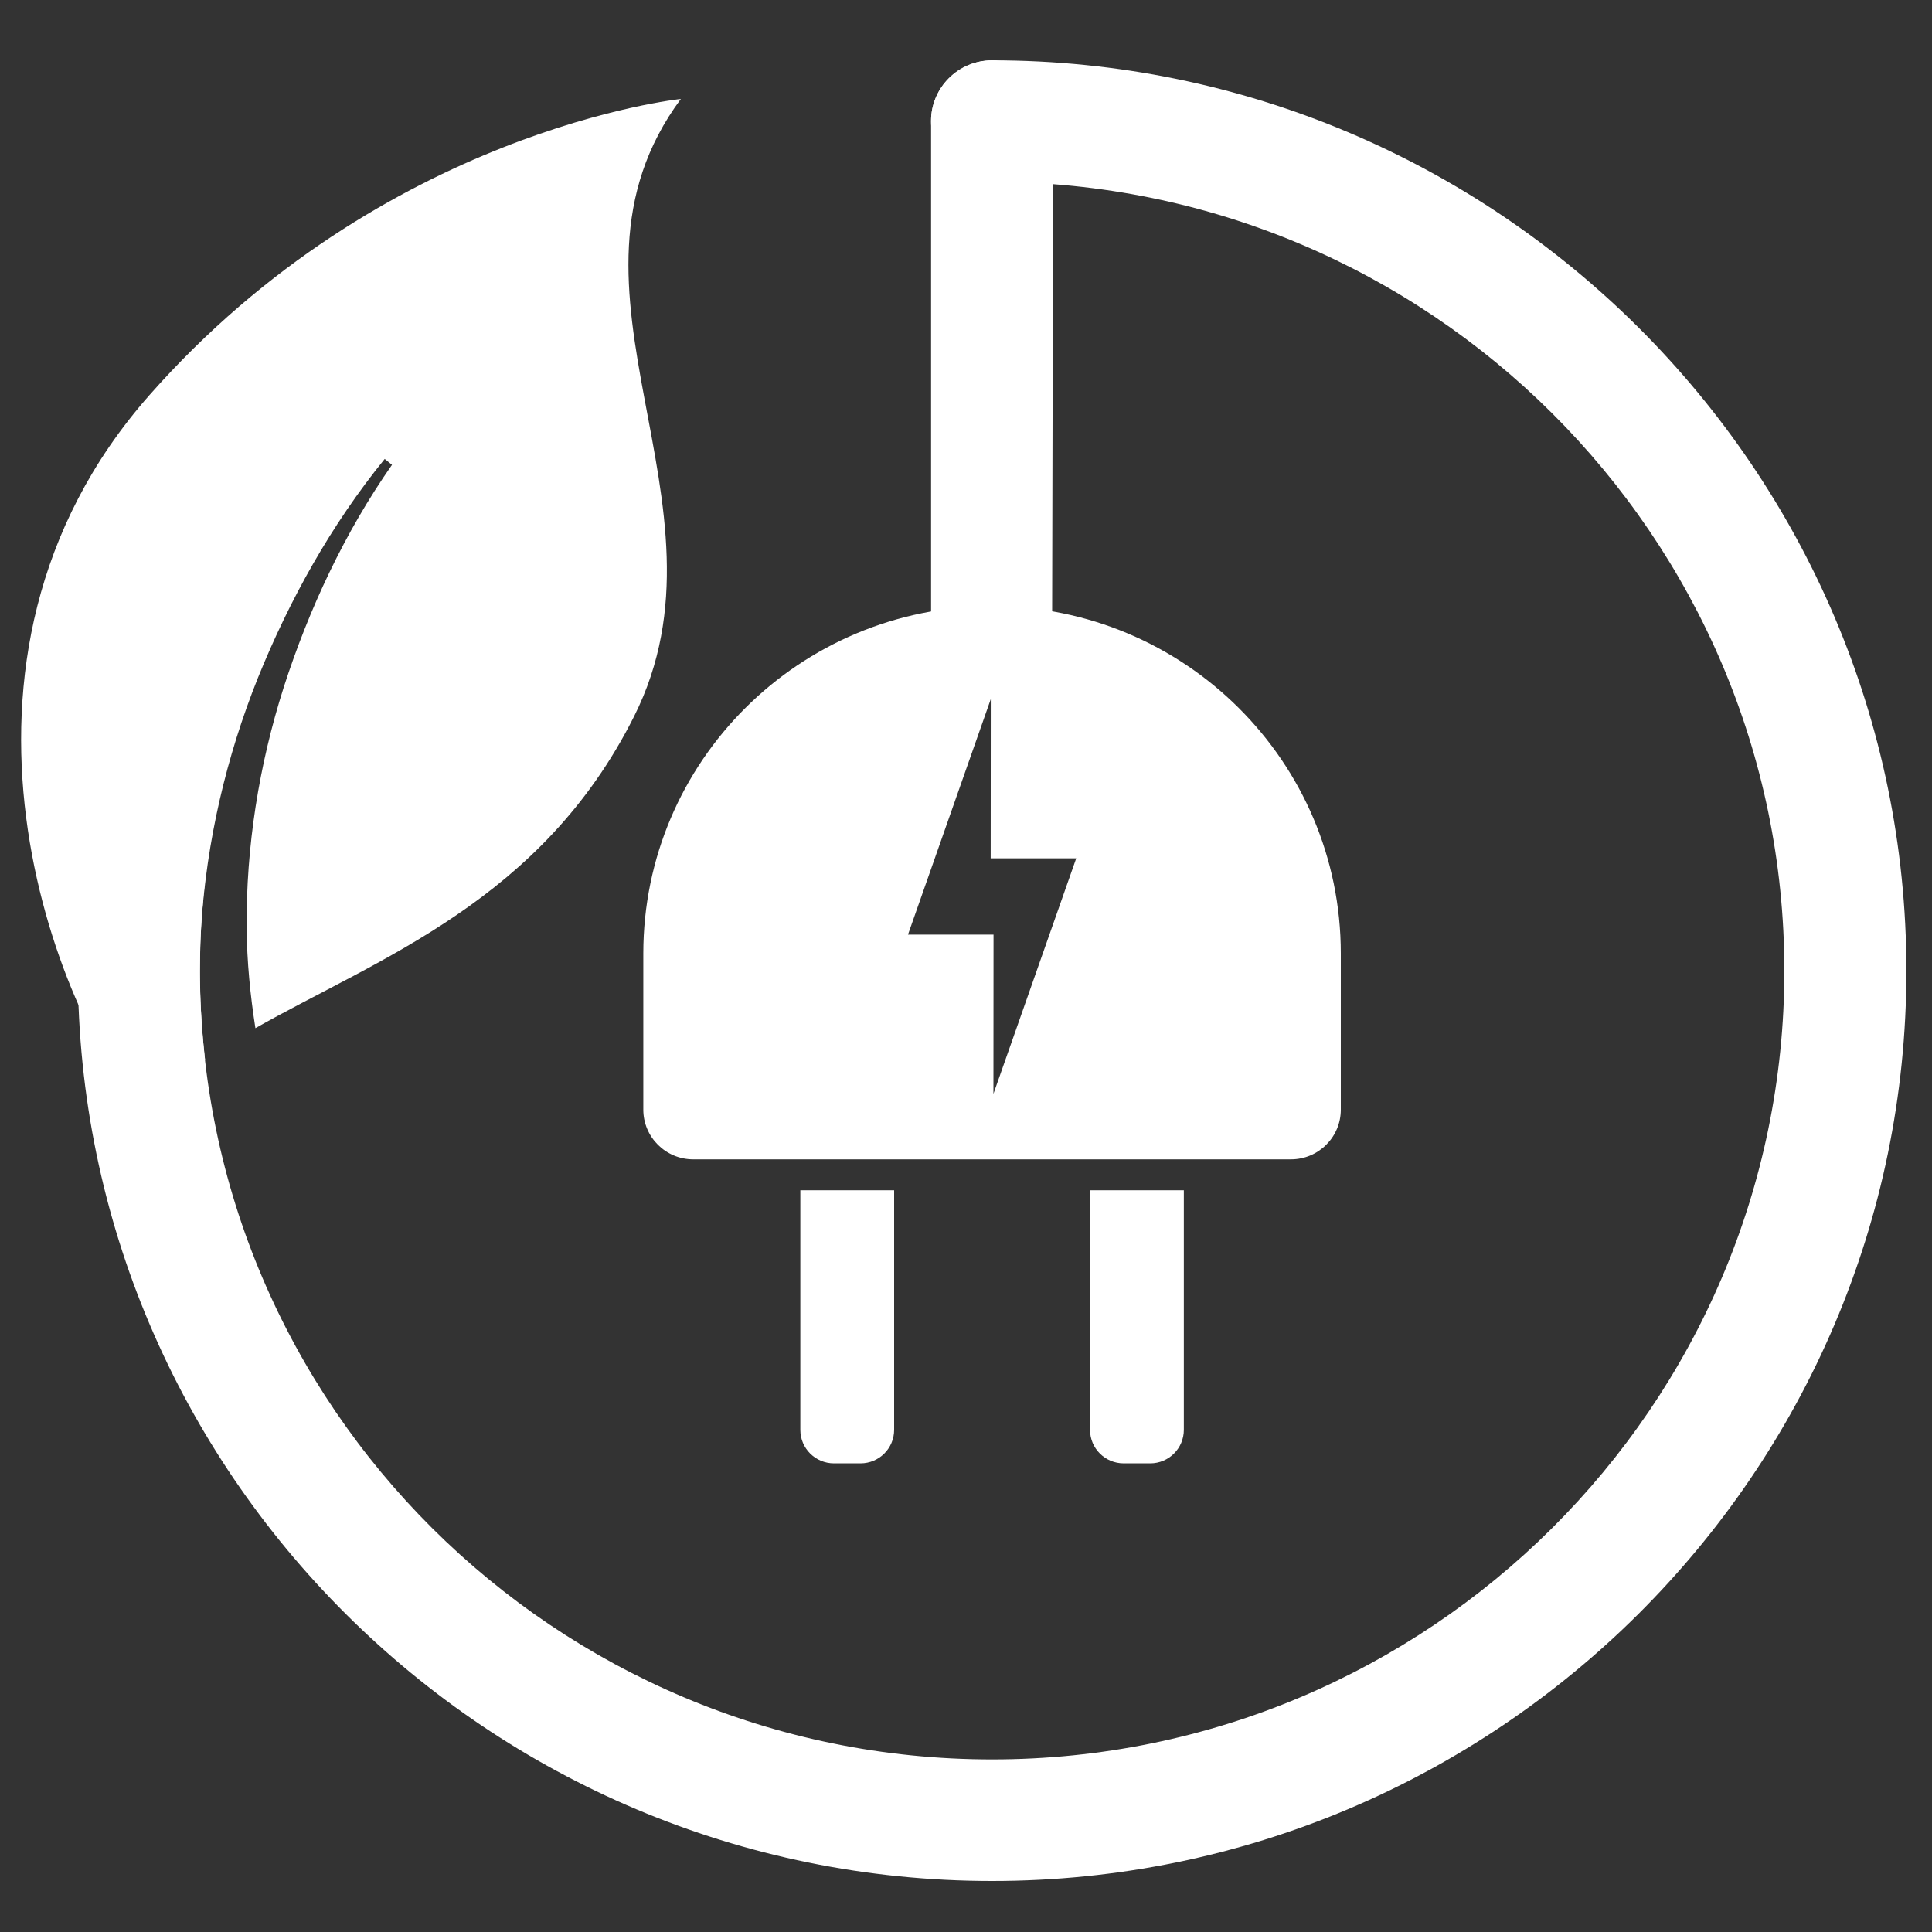
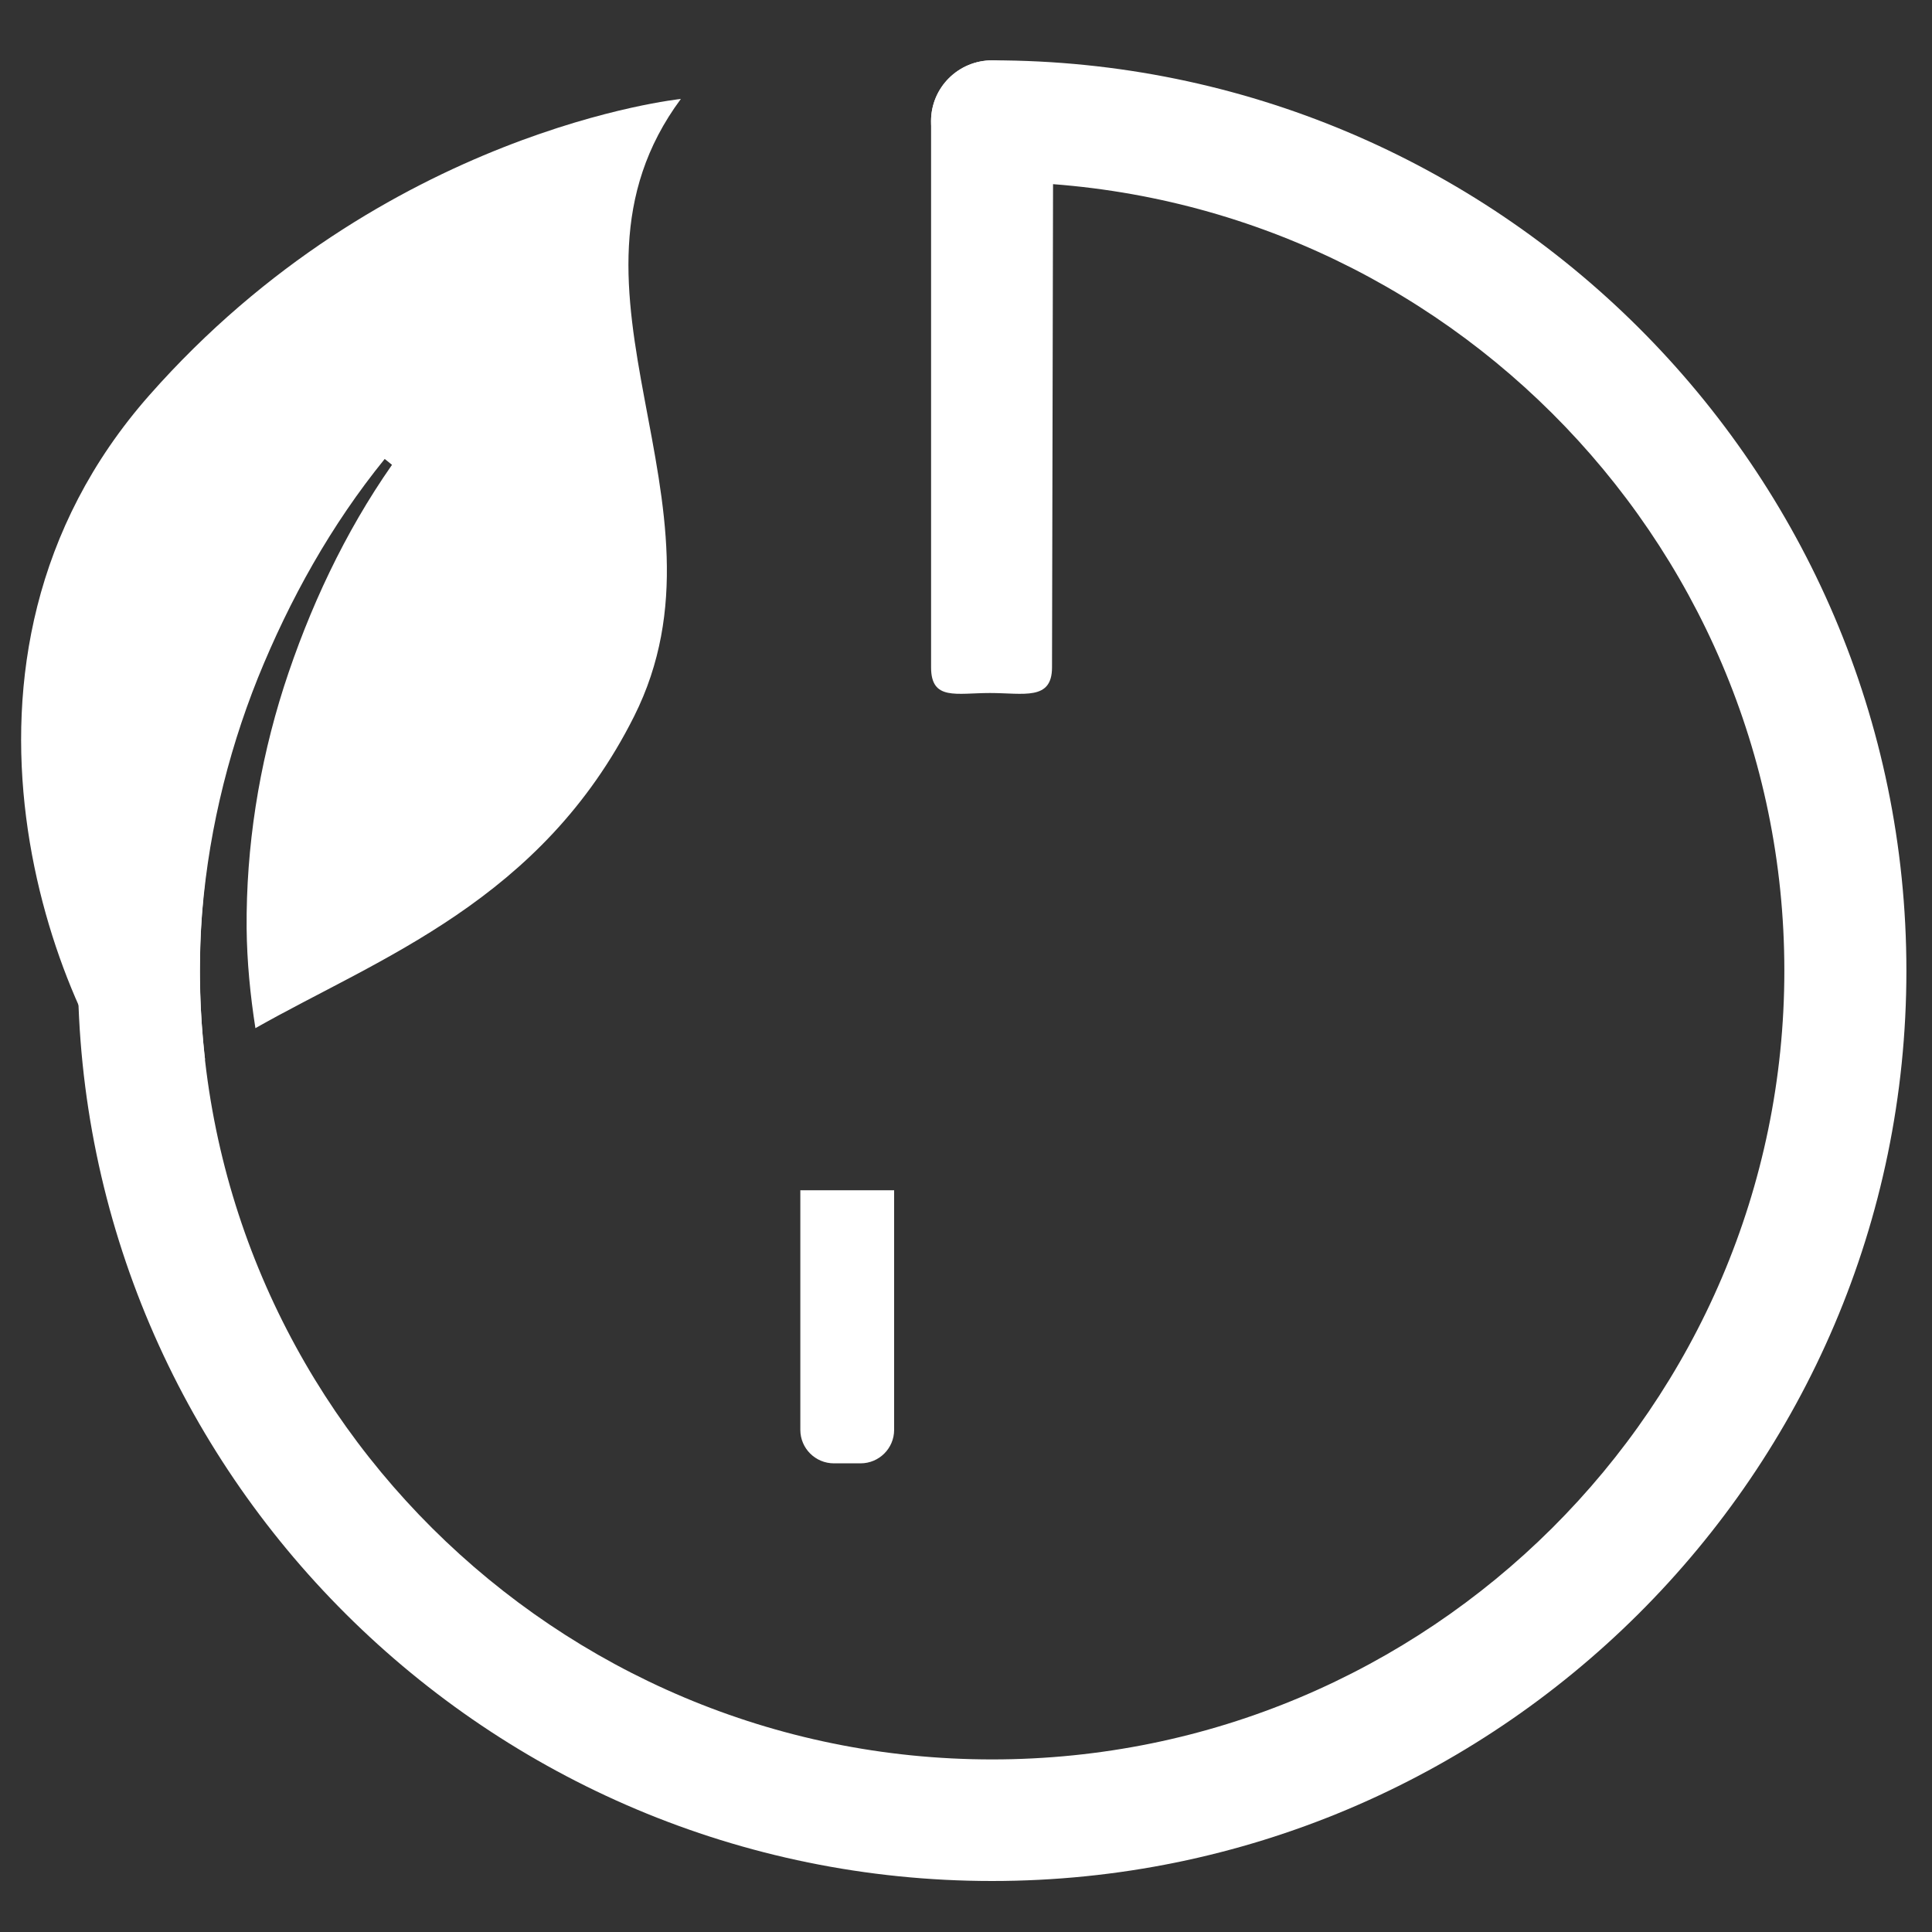
<svg xmlns="http://www.w3.org/2000/svg" id="Energy_Saving" version="1.1" viewBox="0 0 400 400">
  <rect x="0" y="0" width="400" height="400" fill="#333333" stroke="none" />
  <defs>
    <style>
      .st0 {
        fill: #fff;
      }
    </style>
  </defs>
  <path class="st0" d="M204.96,143.48c-6.98,0-12.19,1.64-12.19-5.31V25.08c0-6.95,5.66-12.58,12.64-12.58s12.64,5.63,12.64,12.58l-.24,113.09c0,6.95-5.86,5.31-12.84,5.31Z" />
  <g>
    <g>
-       <path class="st0" d="M225.69,246.43h19.41v49.61c0,3.82-3.11,6.93-6.96,6.93h-5.5c-3.84,0-6.96-3.1-6.96-6.93v-49.61Z" />
      <path class="st0" d="M165.71,246.43h19.41v49.61c0,3.82-3.11,6.93-6.96,6.93h-5.5c-3.84,0-6.96-3.1-6.96-6.93v-49.61Z" />
    </g>
-     <path class="st0" d="M205.4,125.5c-39.88,0-72.21,32.19-72.21,71.9v32.34c0,5.68,4.63,10.29,10.33,10.29h123.75c5.71,0,10.33-4.61,10.33-10.29v-32.34c0-39.71-32.33-71.9-72.21-71.9ZM205.68,226.47l.02-32.97h-17.71l17.14-48.76-.02,32.97h17.71l-17.14,48.76Z" />
  </g>
  <g>
    <path class="st0" d="M394.7,200.98c0,103.92-84.93,188.46-189.3,188.46S16.12,304.9,16.12,200.98c0-20.4,3.19-40.2,9.33-58.89h26.84c-7.13,18.45-10.89,38.31-10.89,58.89,0,90.05,73.56,163.29,164,163.29s164.03-73.24,164.03-163.29S295.84,37.65,205.4,37.65c-6.98,0-12.64-5.63-12.64-12.58s5.66-12.58,12.64-12.58c104.37,0,189.3,84.57,189.3,188.49Z" />
    <path class="st0" d="M140.95,20.49s-61.54,6.34-110.05,61.36c-48.51,55.02-19.1,128.53-1.05,148.65,3.56-4.2,7.83-7.82,12.61-11.15-.02-.21-.06-.41-.08-.62-.97-8.93-1.31-17.9-.75-26.81,1.15-17.81,5.23-35.25,11.77-51.58,6.6-16.3,15.19-31.7,26.25-45.32l1.51,1.22c-9.82,14.04-17.18,29.82-22.4,46-5.18,16.23-7.82,33.15-7.7,49.91.07,6.97.75,13.88,1.82,20.72,25.55-14.5,59.24-26.35,78.41-64.57,22.15-44.17-19.62-88.32,9.68-127.82Z" />
  </g>
</svg>